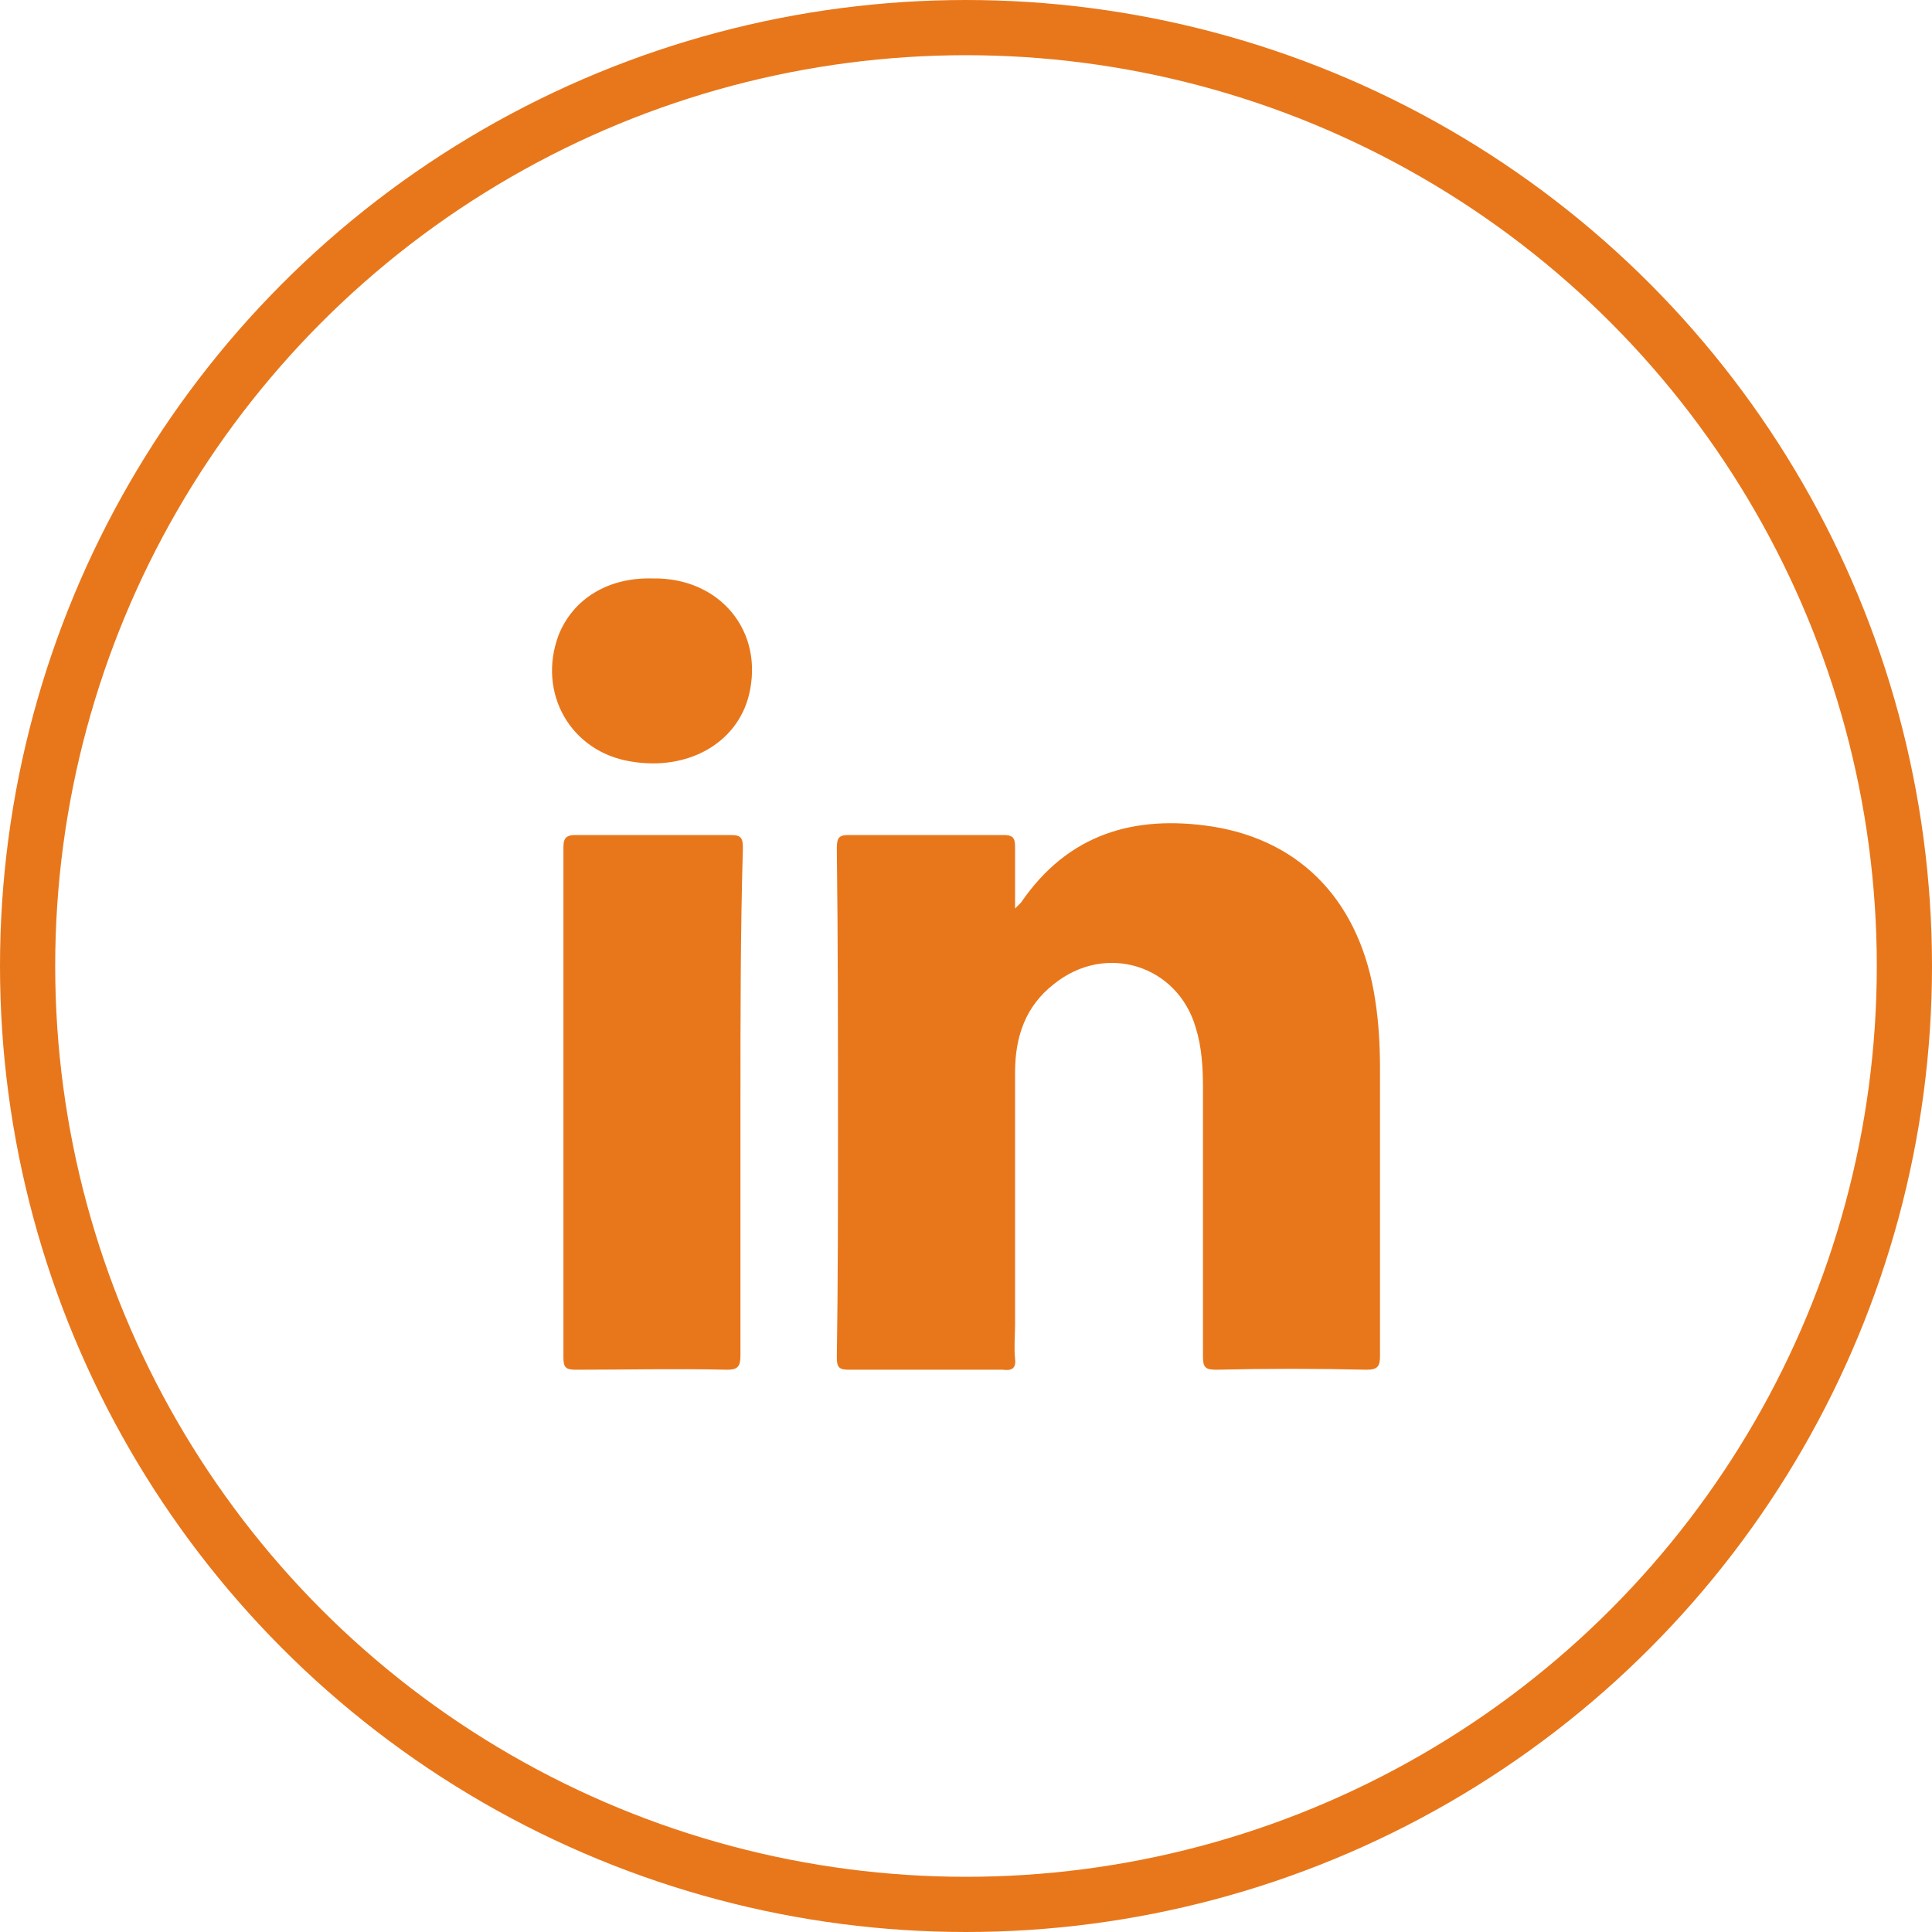
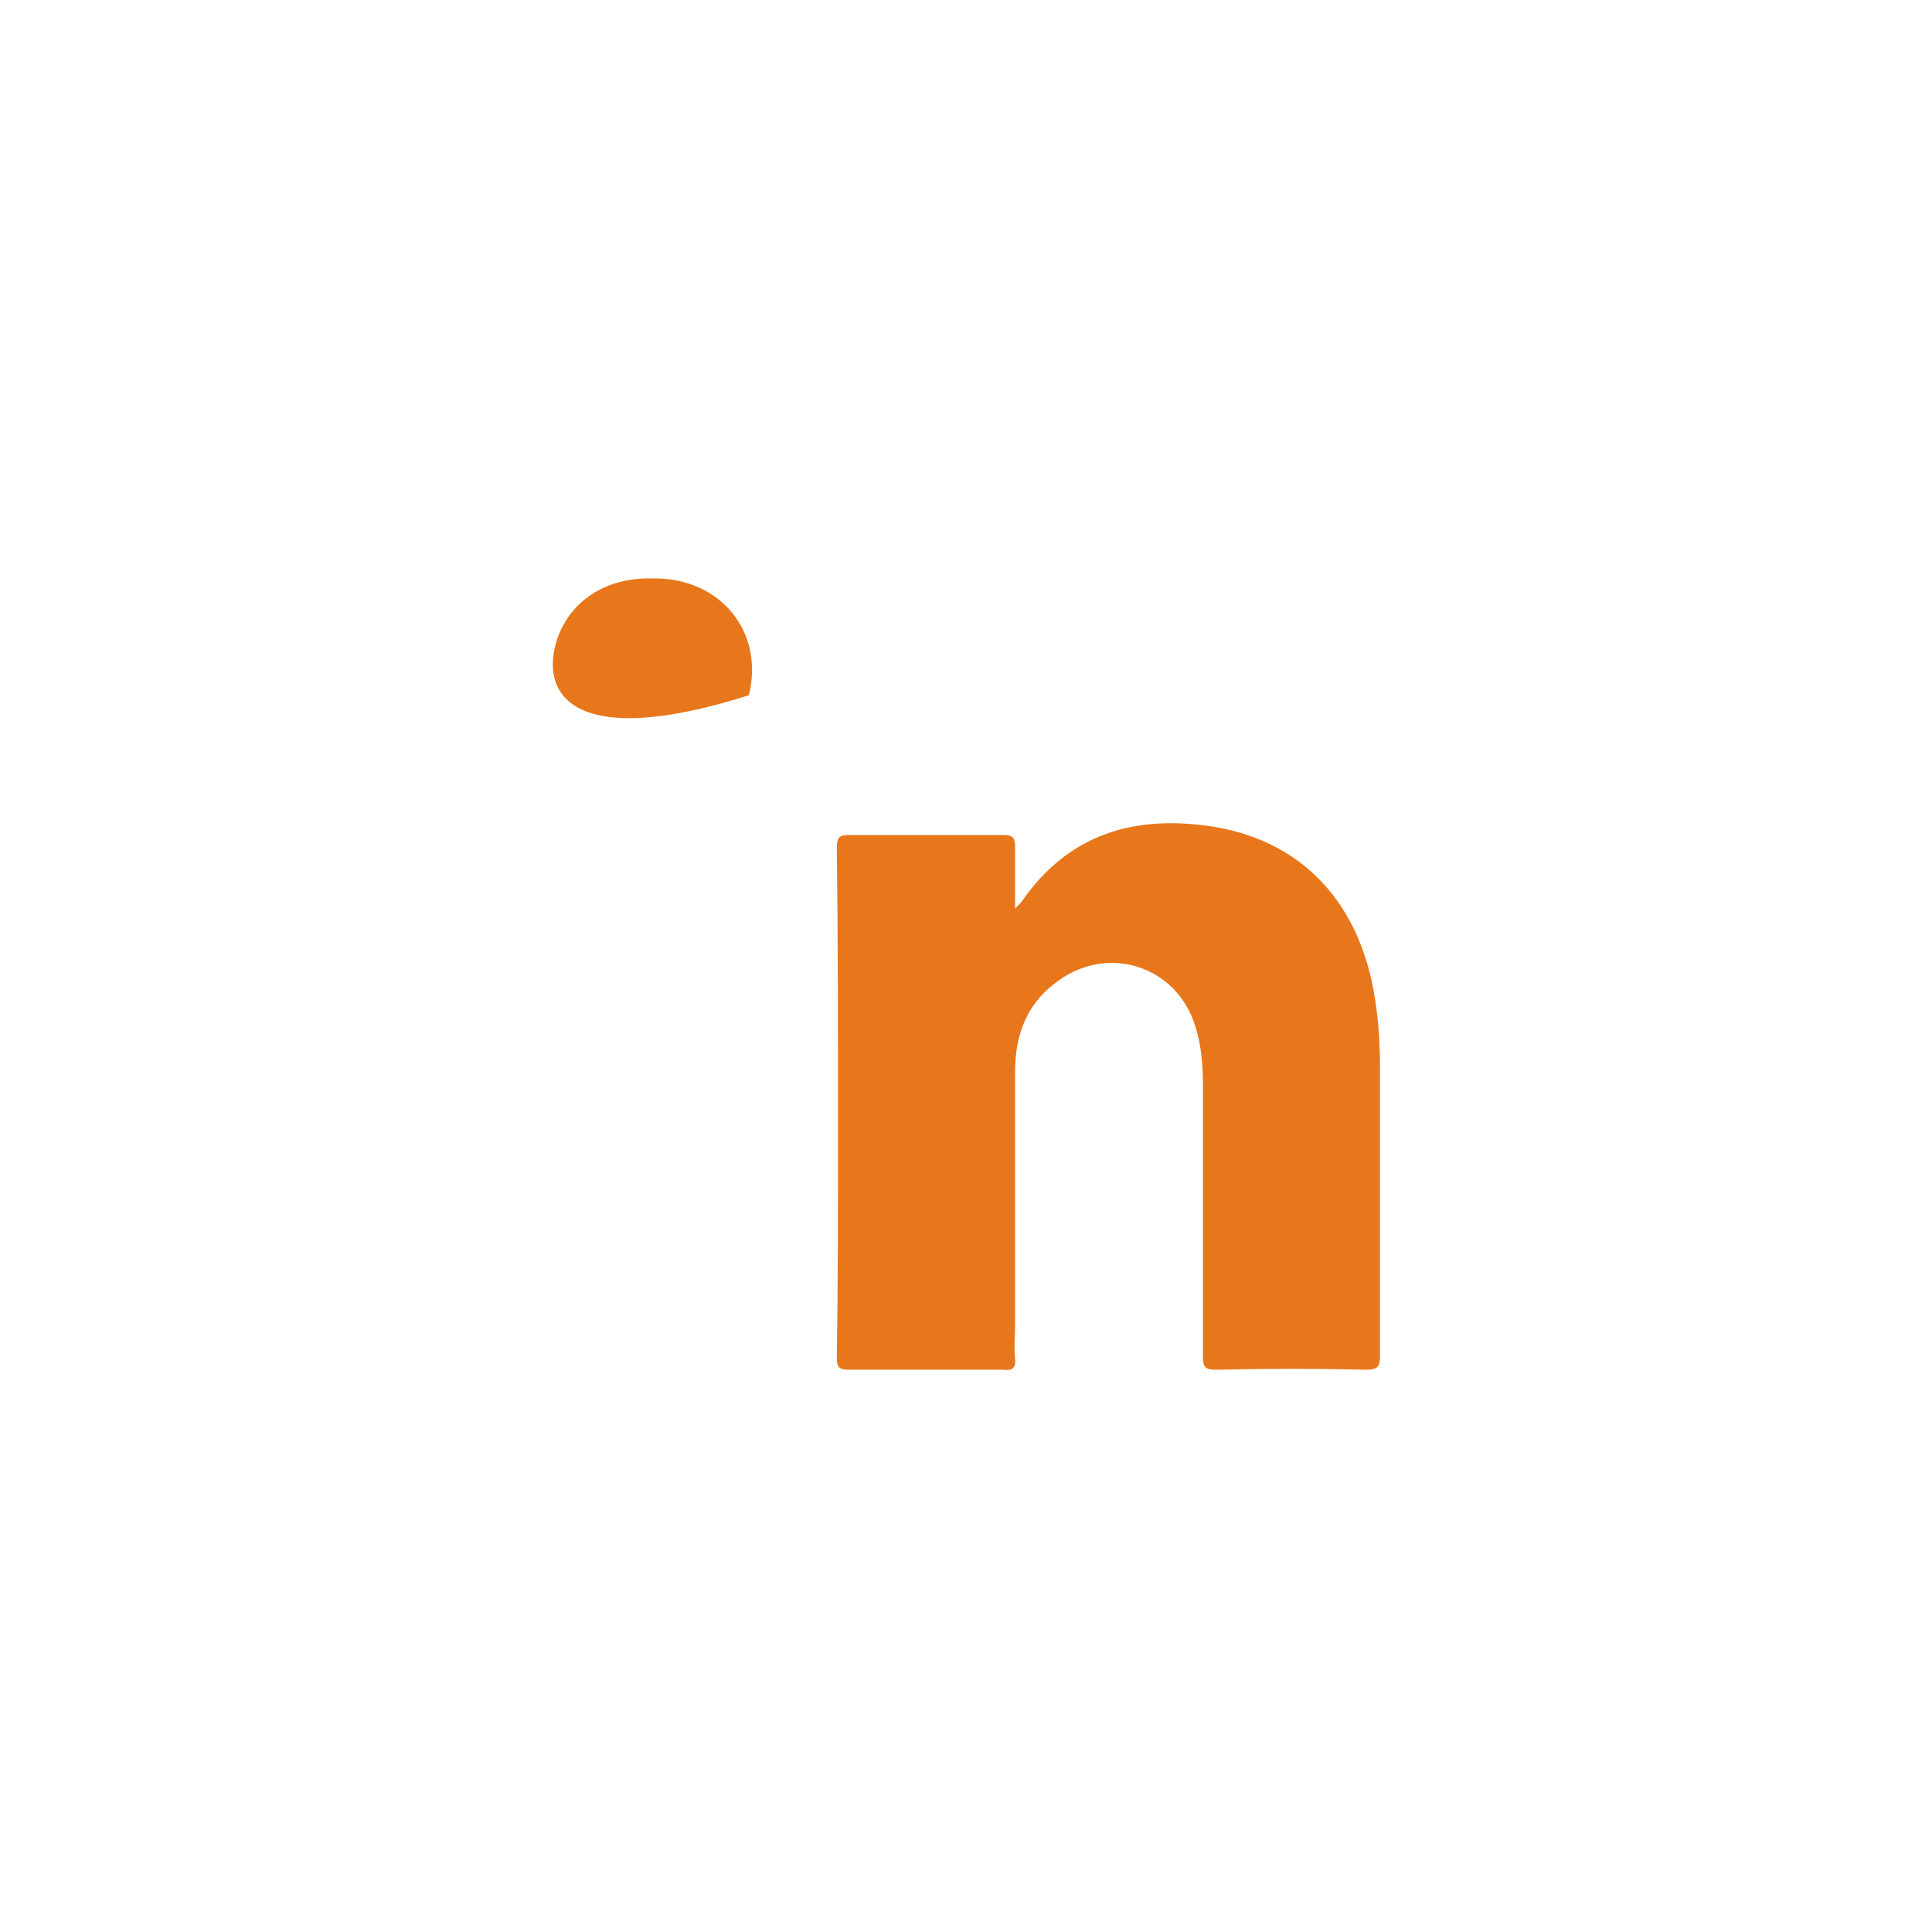
<svg xmlns="http://www.w3.org/2000/svg" width="35" height="35" viewBox="0 0 35 35" fill="none">
  <path d="M24.76 24.814C23.844 24.792 22.949 24.792 22.033 24.814C21.836 24.814 21.793 24.771 21.793 24.574C21.793 22.96 21.793 21.323 21.793 19.709C21.793 19.338 21.771 18.967 21.662 18.618C21.334 17.483 20.025 17.069 19.087 17.832C18.585 18.225 18.389 18.77 18.389 19.425C18.389 20.952 18.389 22.48 18.389 24.007C18.389 24.203 18.367 24.4 18.389 24.618C18.411 24.792 18.323 24.836 18.171 24.814C17.233 24.814 16.316 24.814 15.378 24.814C15.203 24.814 15.16 24.771 15.16 24.596C15.181 23.221 15.181 21.847 15.181 20.45C15.181 18.748 15.181 17.047 15.16 15.367C15.16 15.17 15.203 15.127 15.378 15.127C16.316 15.127 17.233 15.127 18.171 15.127C18.345 15.127 18.389 15.17 18.389 15.345C18.389 15.694 18.389 16.043 18.389 16.458C18.454 16.392 18.476 16.37 18.498 16.349C19.349 15.105 20.549 14.756 21.967 14.974C23.604 15.236 24.651 16.37 24.913 18.116C24.978 18.53 25 18.945 25 19.36C25 21.105 25 22.829 25 24.574C25 24.749 24.956 24.814 24.76 24.814Z" fill="#E8771B" />
-   <path d="M13.414 19.97C13.414 21.498 13.414 23.025 13.414 24.552C13.414 24.749 13.371 24.814 13.174 24.814C12.258 24.792 11.341 24.814 10.425 24.814C10.251 24.814 10.207 24.77 10.207 24.596C10.207 21.519 10.207 18.421 10.207 15.345C10.207 15.192 10.251 15.127 10.425 15.127C11.363 15.127 12.302 15.127 13.24 15.127C13.436 15.127 13.458 15.192 13.458 15.367C13.414 16.894 13.414 18.421 13.414 19.97Z" fill="#E8771B" />
-   <path d="M13.567 12.595C13.349 13.468 12.454 13.97 11.429 13.795C10.338 13.621 9.727 12.552 10.12 11.504C10.381 10.85 11.014 10.457 11.821 10.479C13.043 10.457 13.851 11.439 13.567 12.595Z" fill="#E8771B" />
-   <circle cx="17.5" cy="17.5" r="17" stroke="#E8771B" />
+   <path d="M13.567 12.595C10.338 13.621 9.727 12.552 10.12 11.504C10.381 10.85 11.014 10.457 11.821 10.479C13.043 10.457 13.851 11.439 13.567 12.595Z" fill="#E8771B" />
</svg>